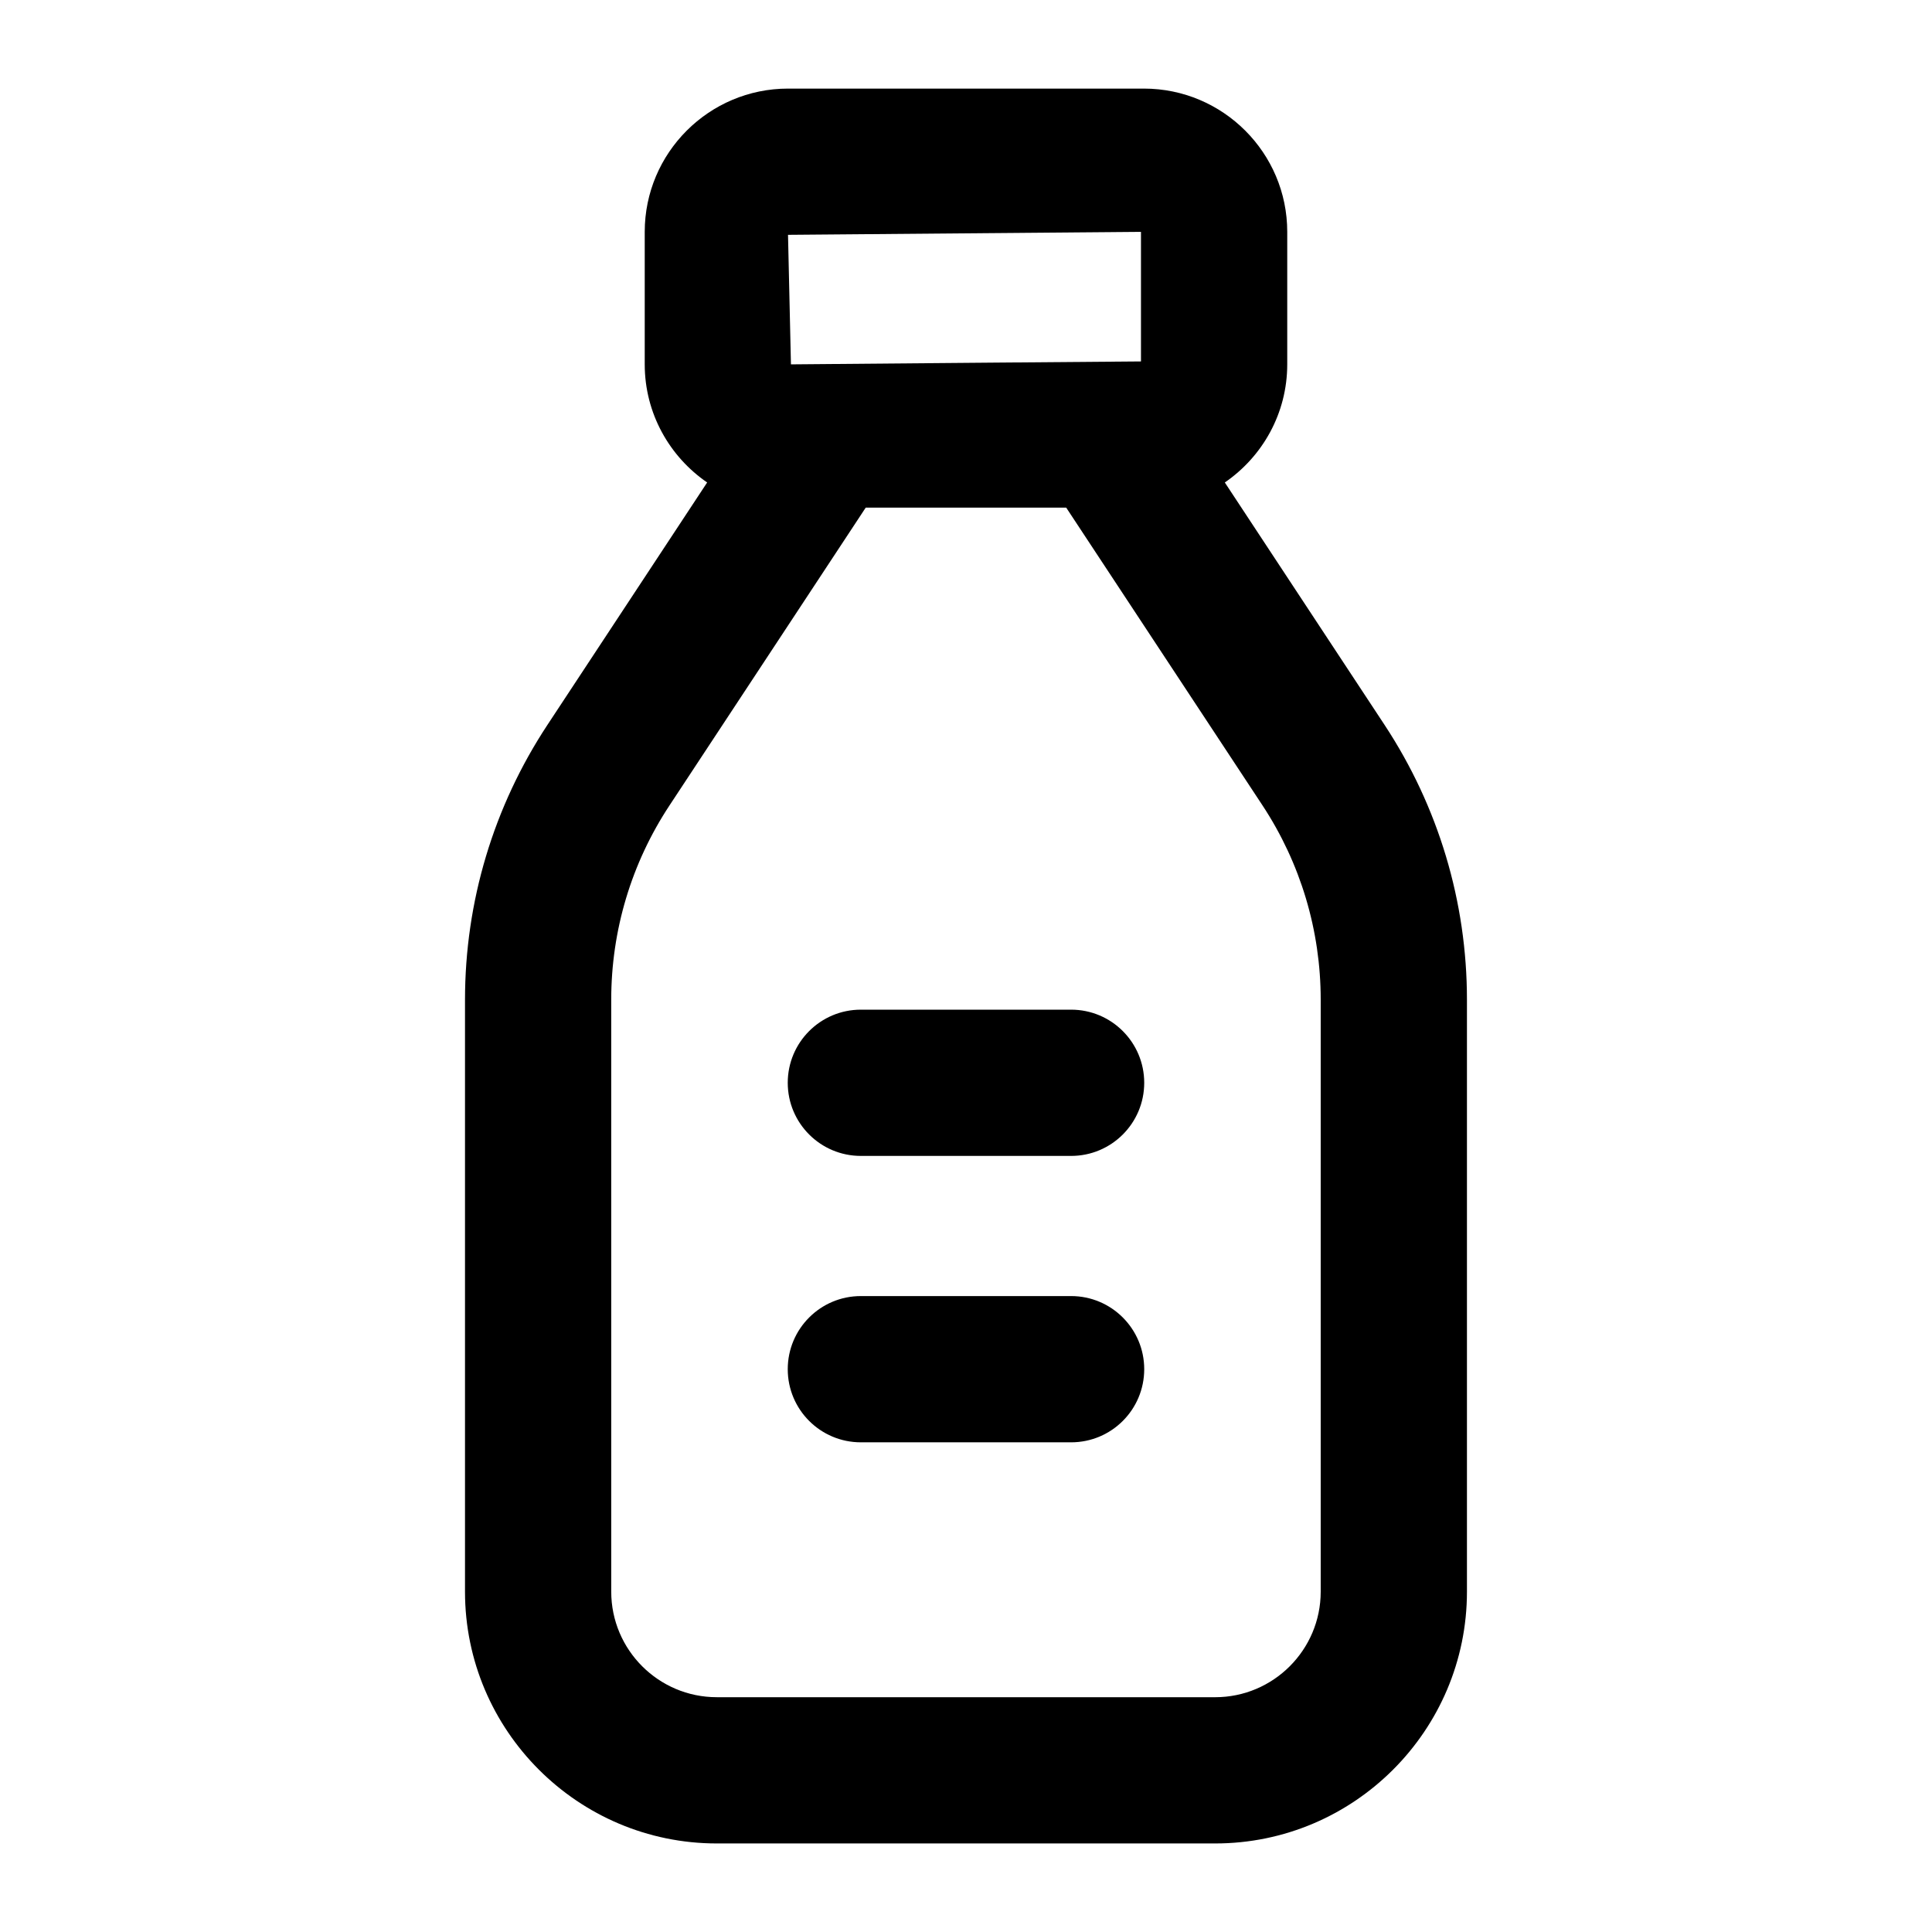
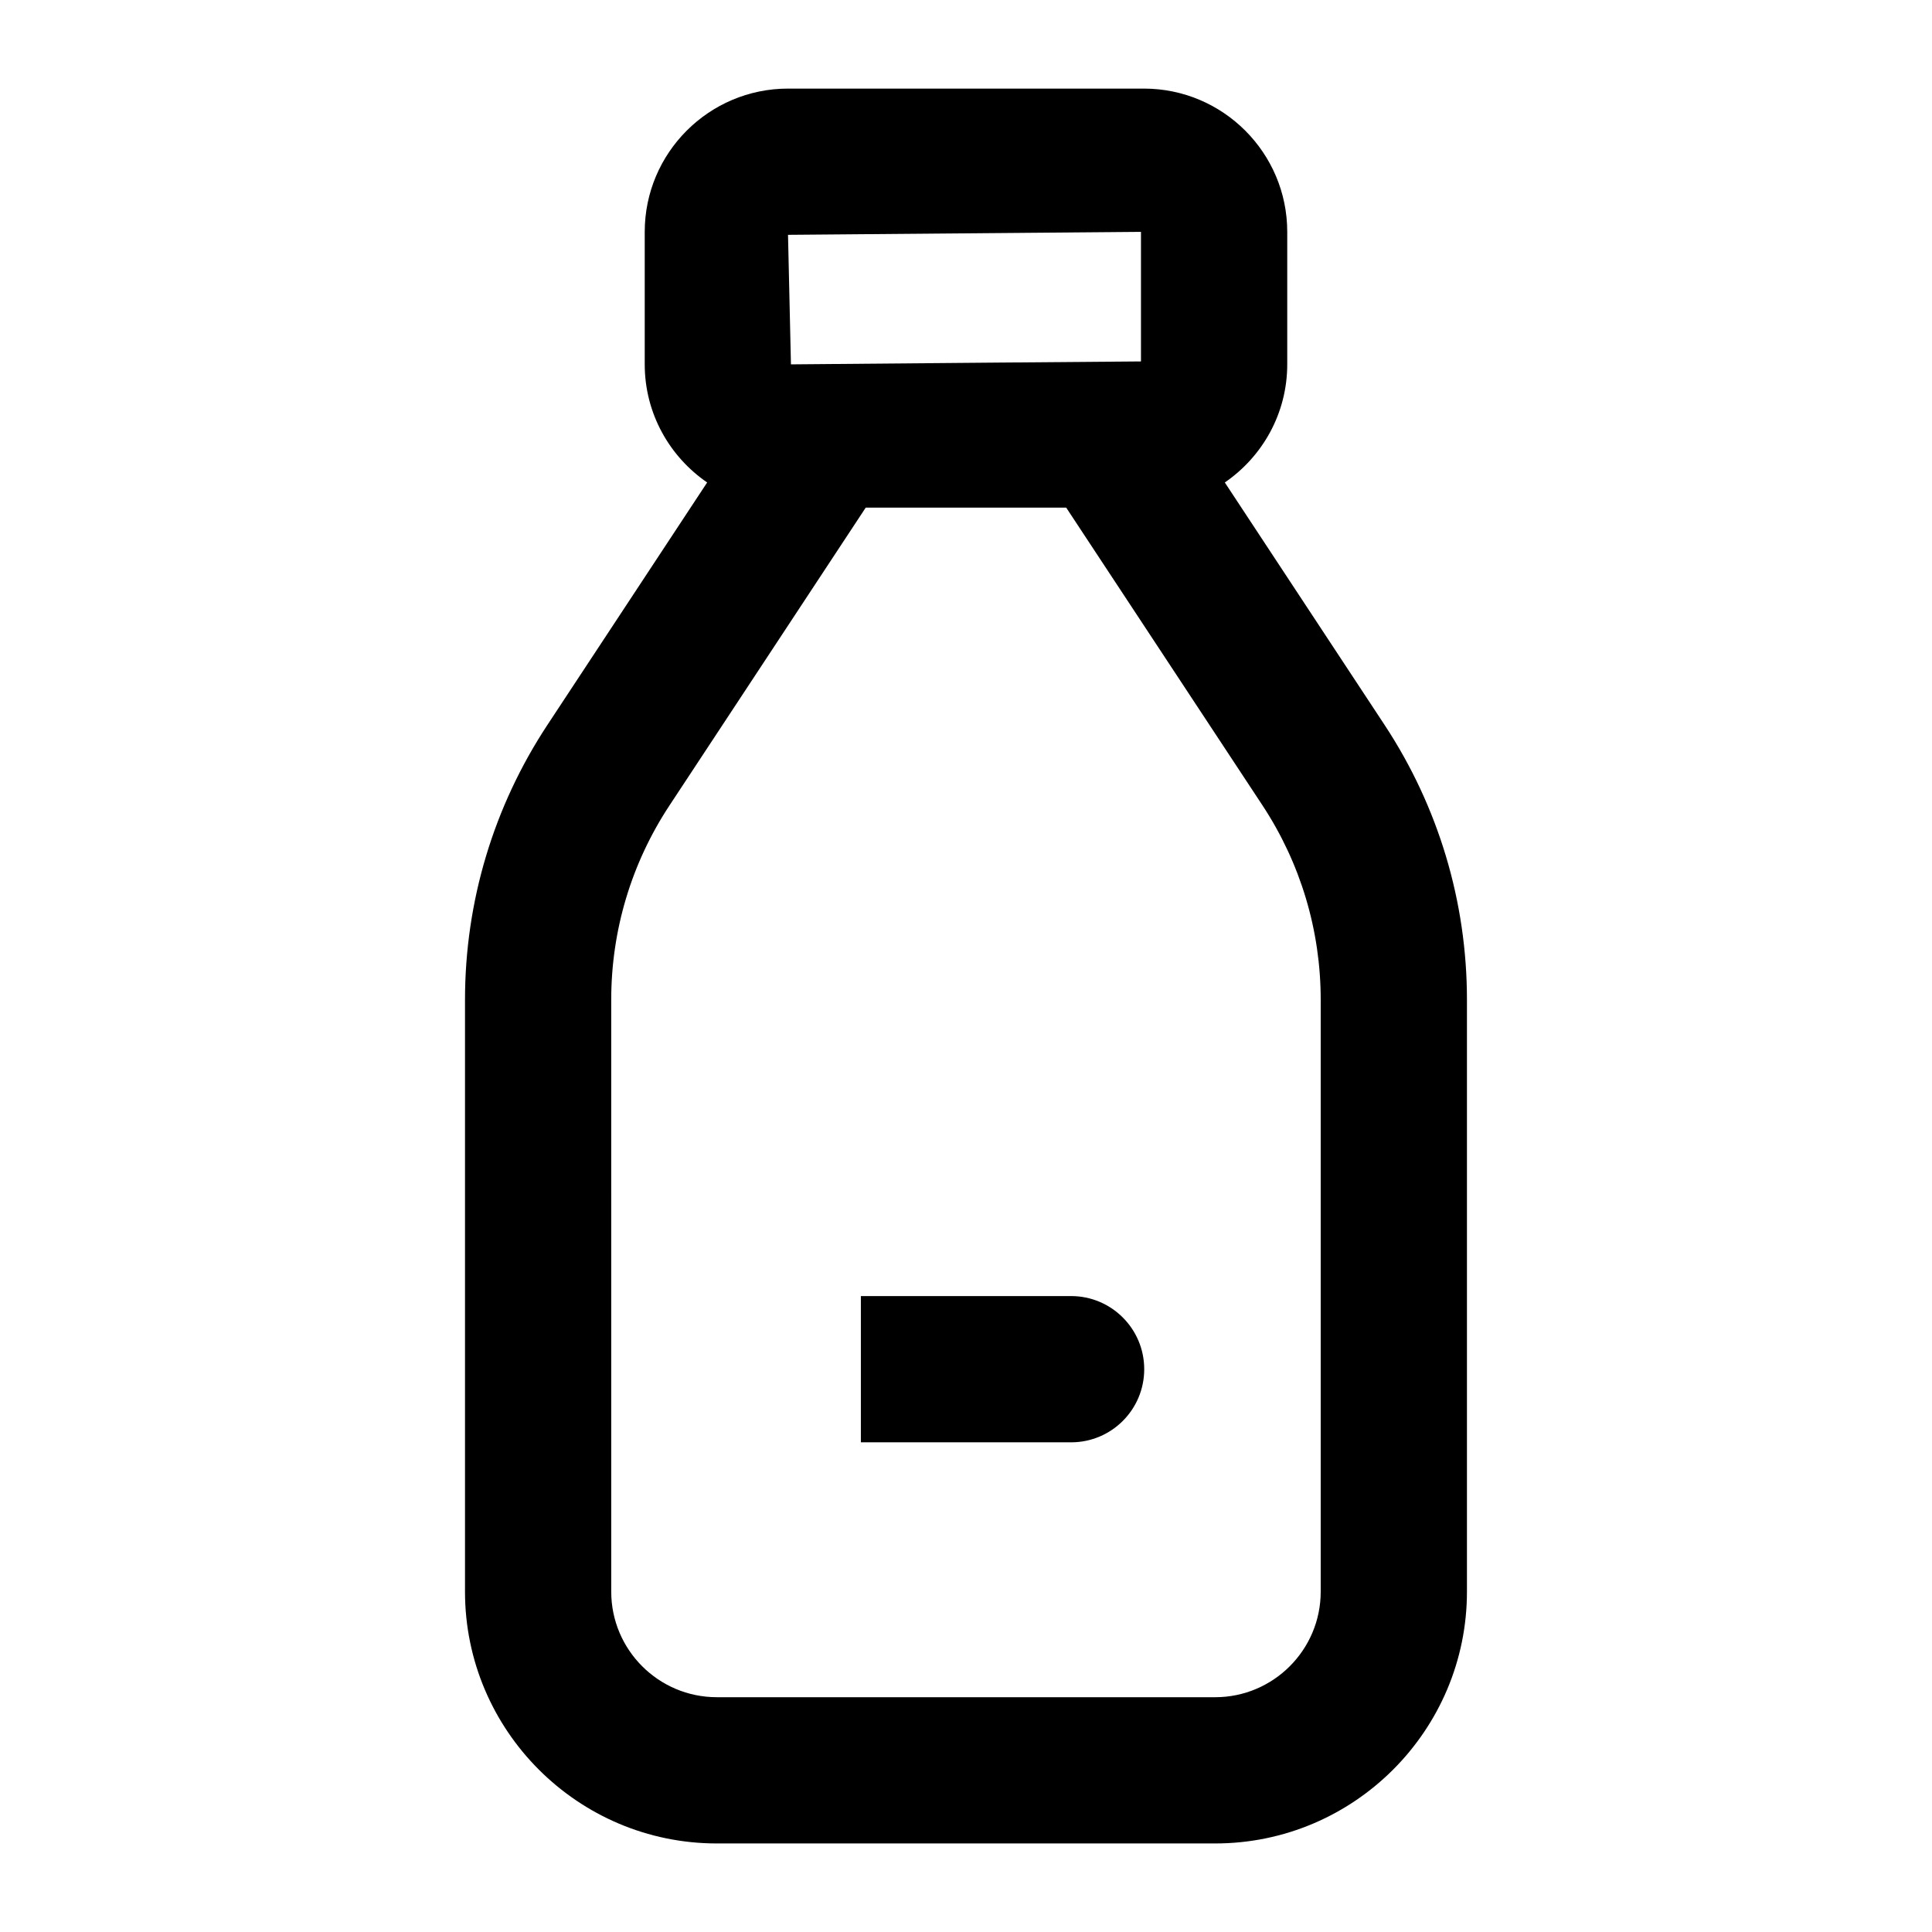
<svg xmlns="http://www.w3.org/2000/svg" fill="#000000" width="800px" height="800px" version="1.1" viewBox="144 144 512 512">
  <g>
    <path d="m267.23 408.95v156.86c0 36.785 29.938 66.723 66.723 66.723h132.08c36.785 0 66.723-29.938 66.723-66.723v-156.86c0-25.961-7.551-51.148-21.82-72.824l-42.348-64.266c9.977-6.848 16.543-18.312 16.543-31.301v-35.121c0-20.93-17.031-37.961-37.98-37.961h-94.312c-20.949 0-37.98 17.031-37.98 37.961v35.121c0 12.988 6.57 24.449 16.543 31.301l-42.336 64.254c-14.285 21.668-21.836 46.855-21.836 72.836zm179.14-203.51v34.344c-2.961 0-69.57 0.574-92.762 0.777l-0.777-34.328zm-140.39 203.51c0-18.375 5.336-36.18 15.441-51.5l52-78.918h53.137l52.02 78.91c10.086 15.328 15.422 33.145 15.422 51.508v156.86c0 15.422-12.547 27.969-27.969 27.969l-132.08-0.004c-15.422 0-27.969-12.547-27.969-27.969z" />
-     <path d="m372.14 450.33h55.711c10.711 0 19.379-8.676 19.379-19.379 0-10.699-8.668-19.379-19.379-19.379h-55.711c-10.711 0-19.379 8.676-19.379 19.379s8.668 19.379 19.379 19.379z" />
-     <path d="m372.14 526.23h55.711c10.711 0 19.379-8.668 19.379-19.379 0-10.699-8.668-19.379-19.379-19.379h-55.711c-10.711 0-19.379 8.676-19.379 19.379 0 10.711 8.668 19.379 19.379 19.379z" />
+     <path d="m372.14 526.23h55.711c10.711 0 19.379-8.668 19.379-19.379 0-10.699-8.668-19.379-19.379-19.379h-55.711z" />
  </g>
</svg>